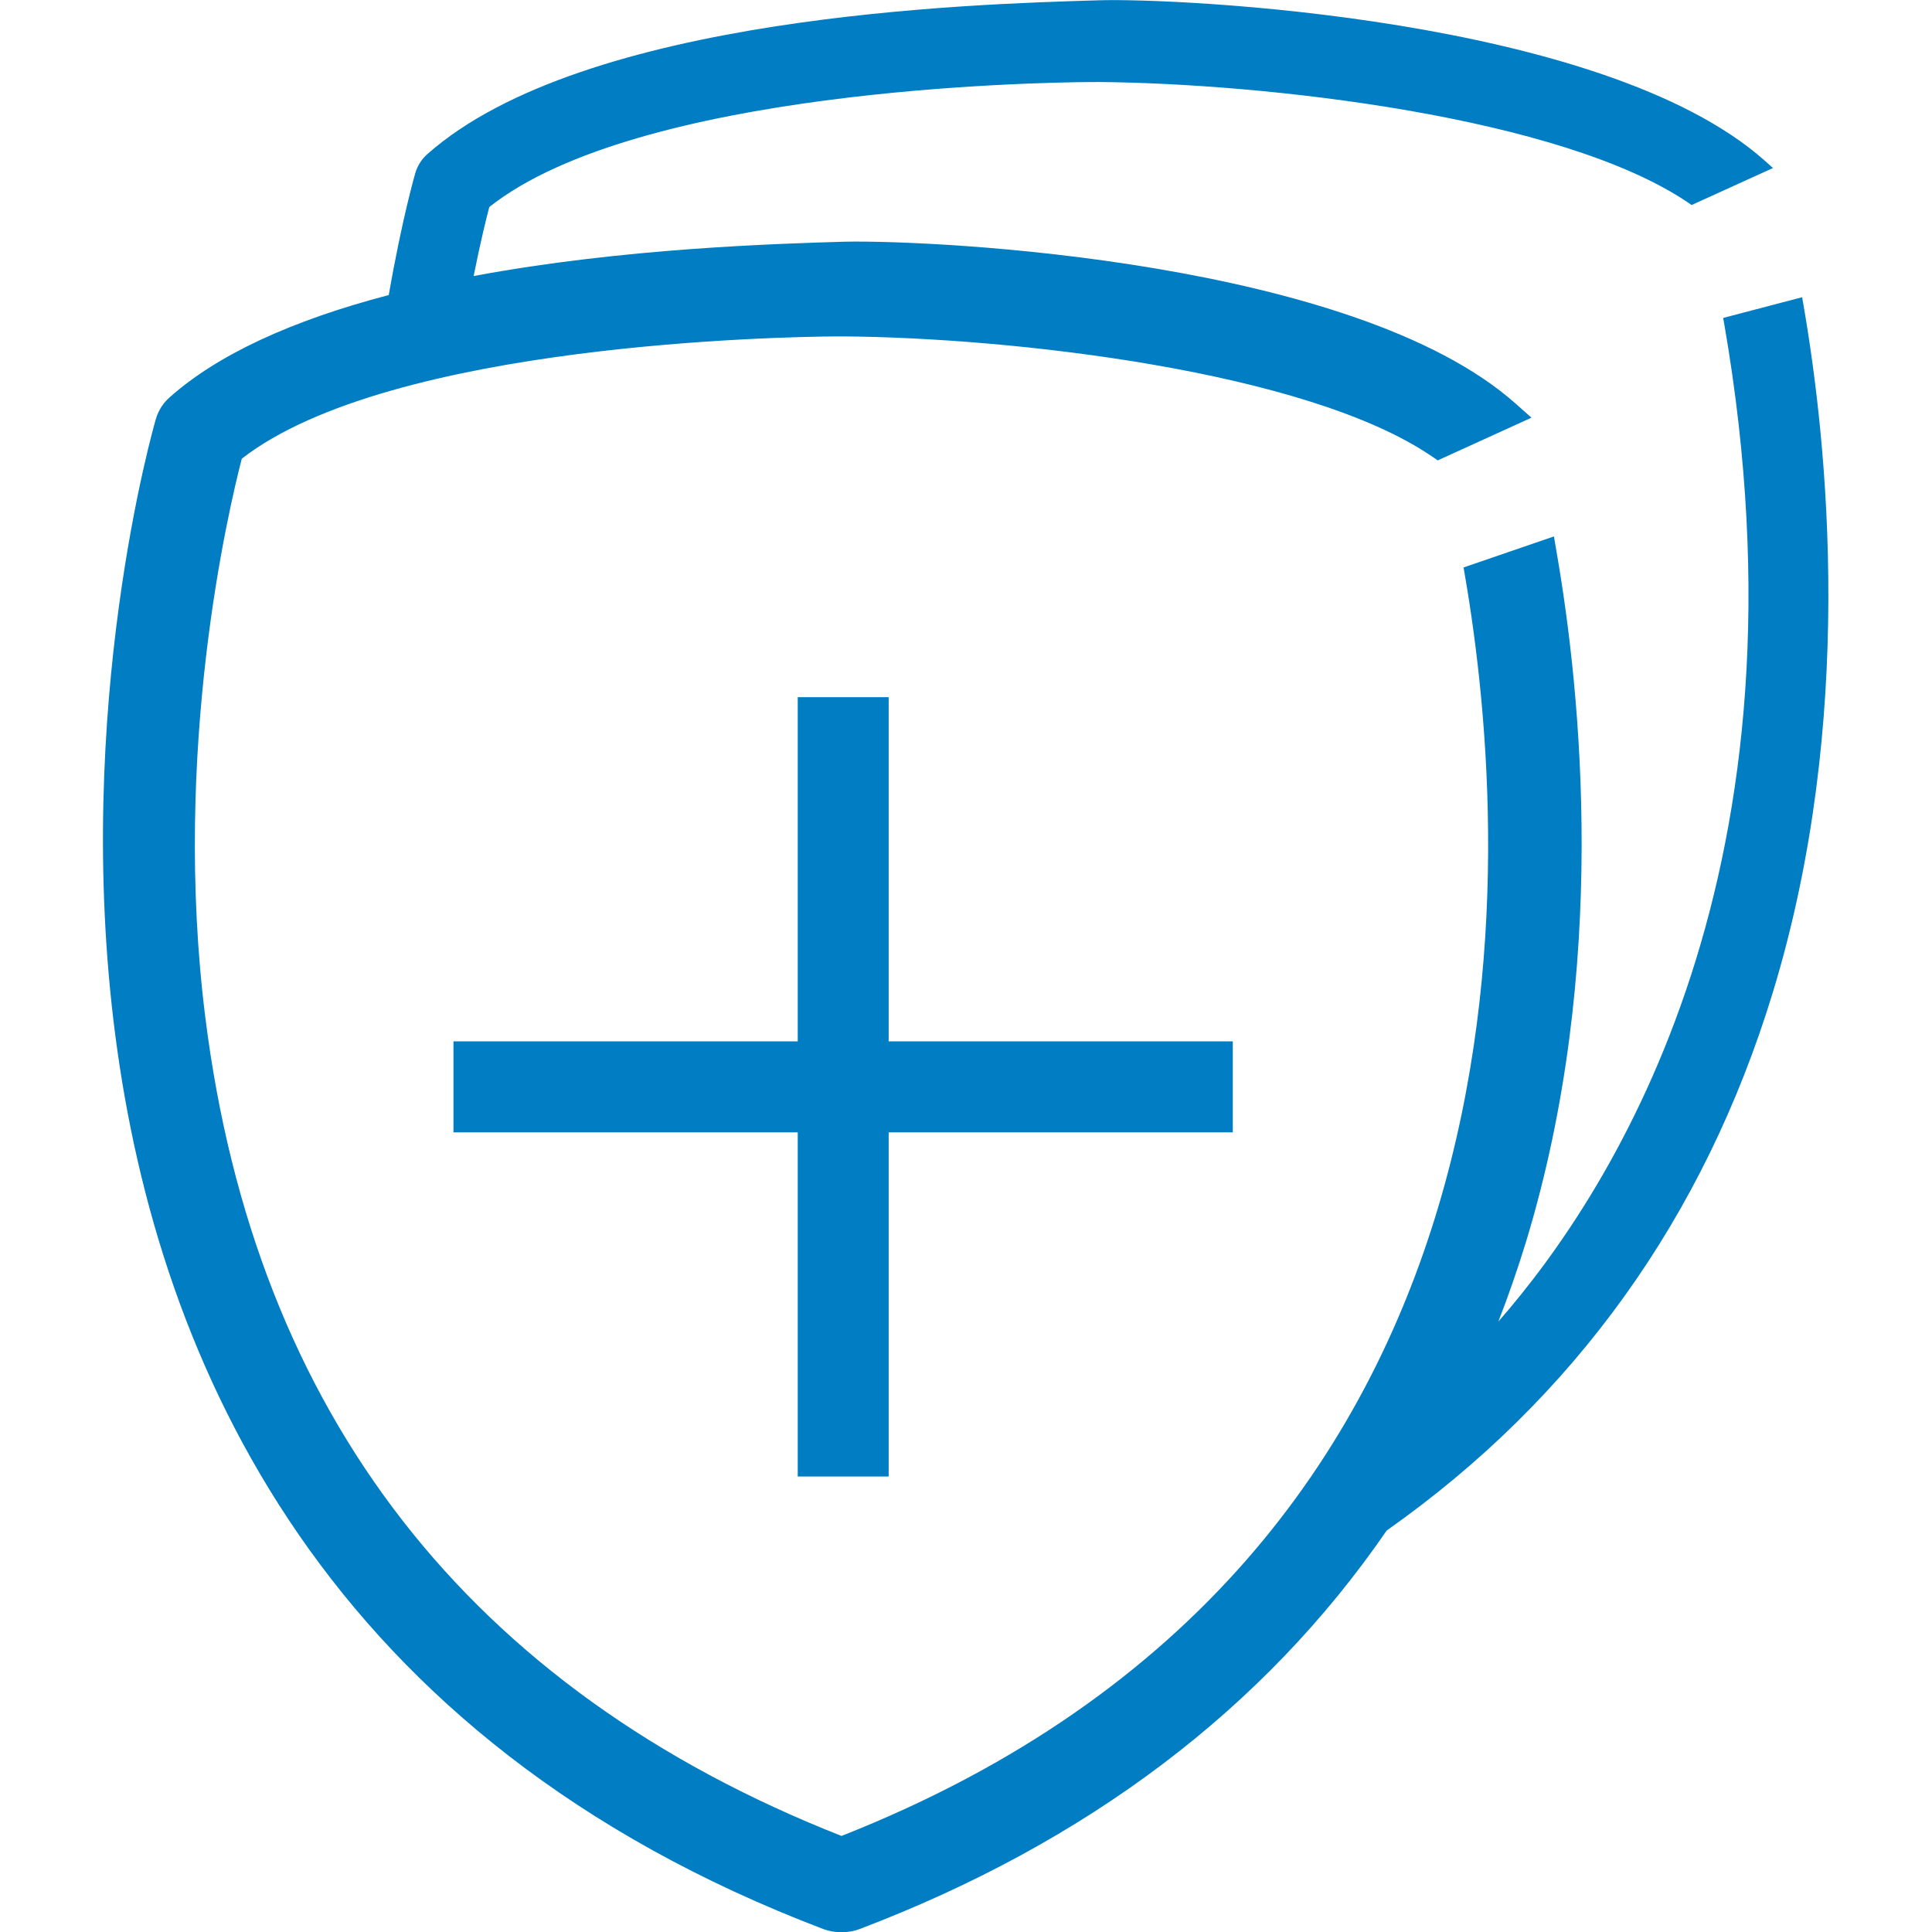
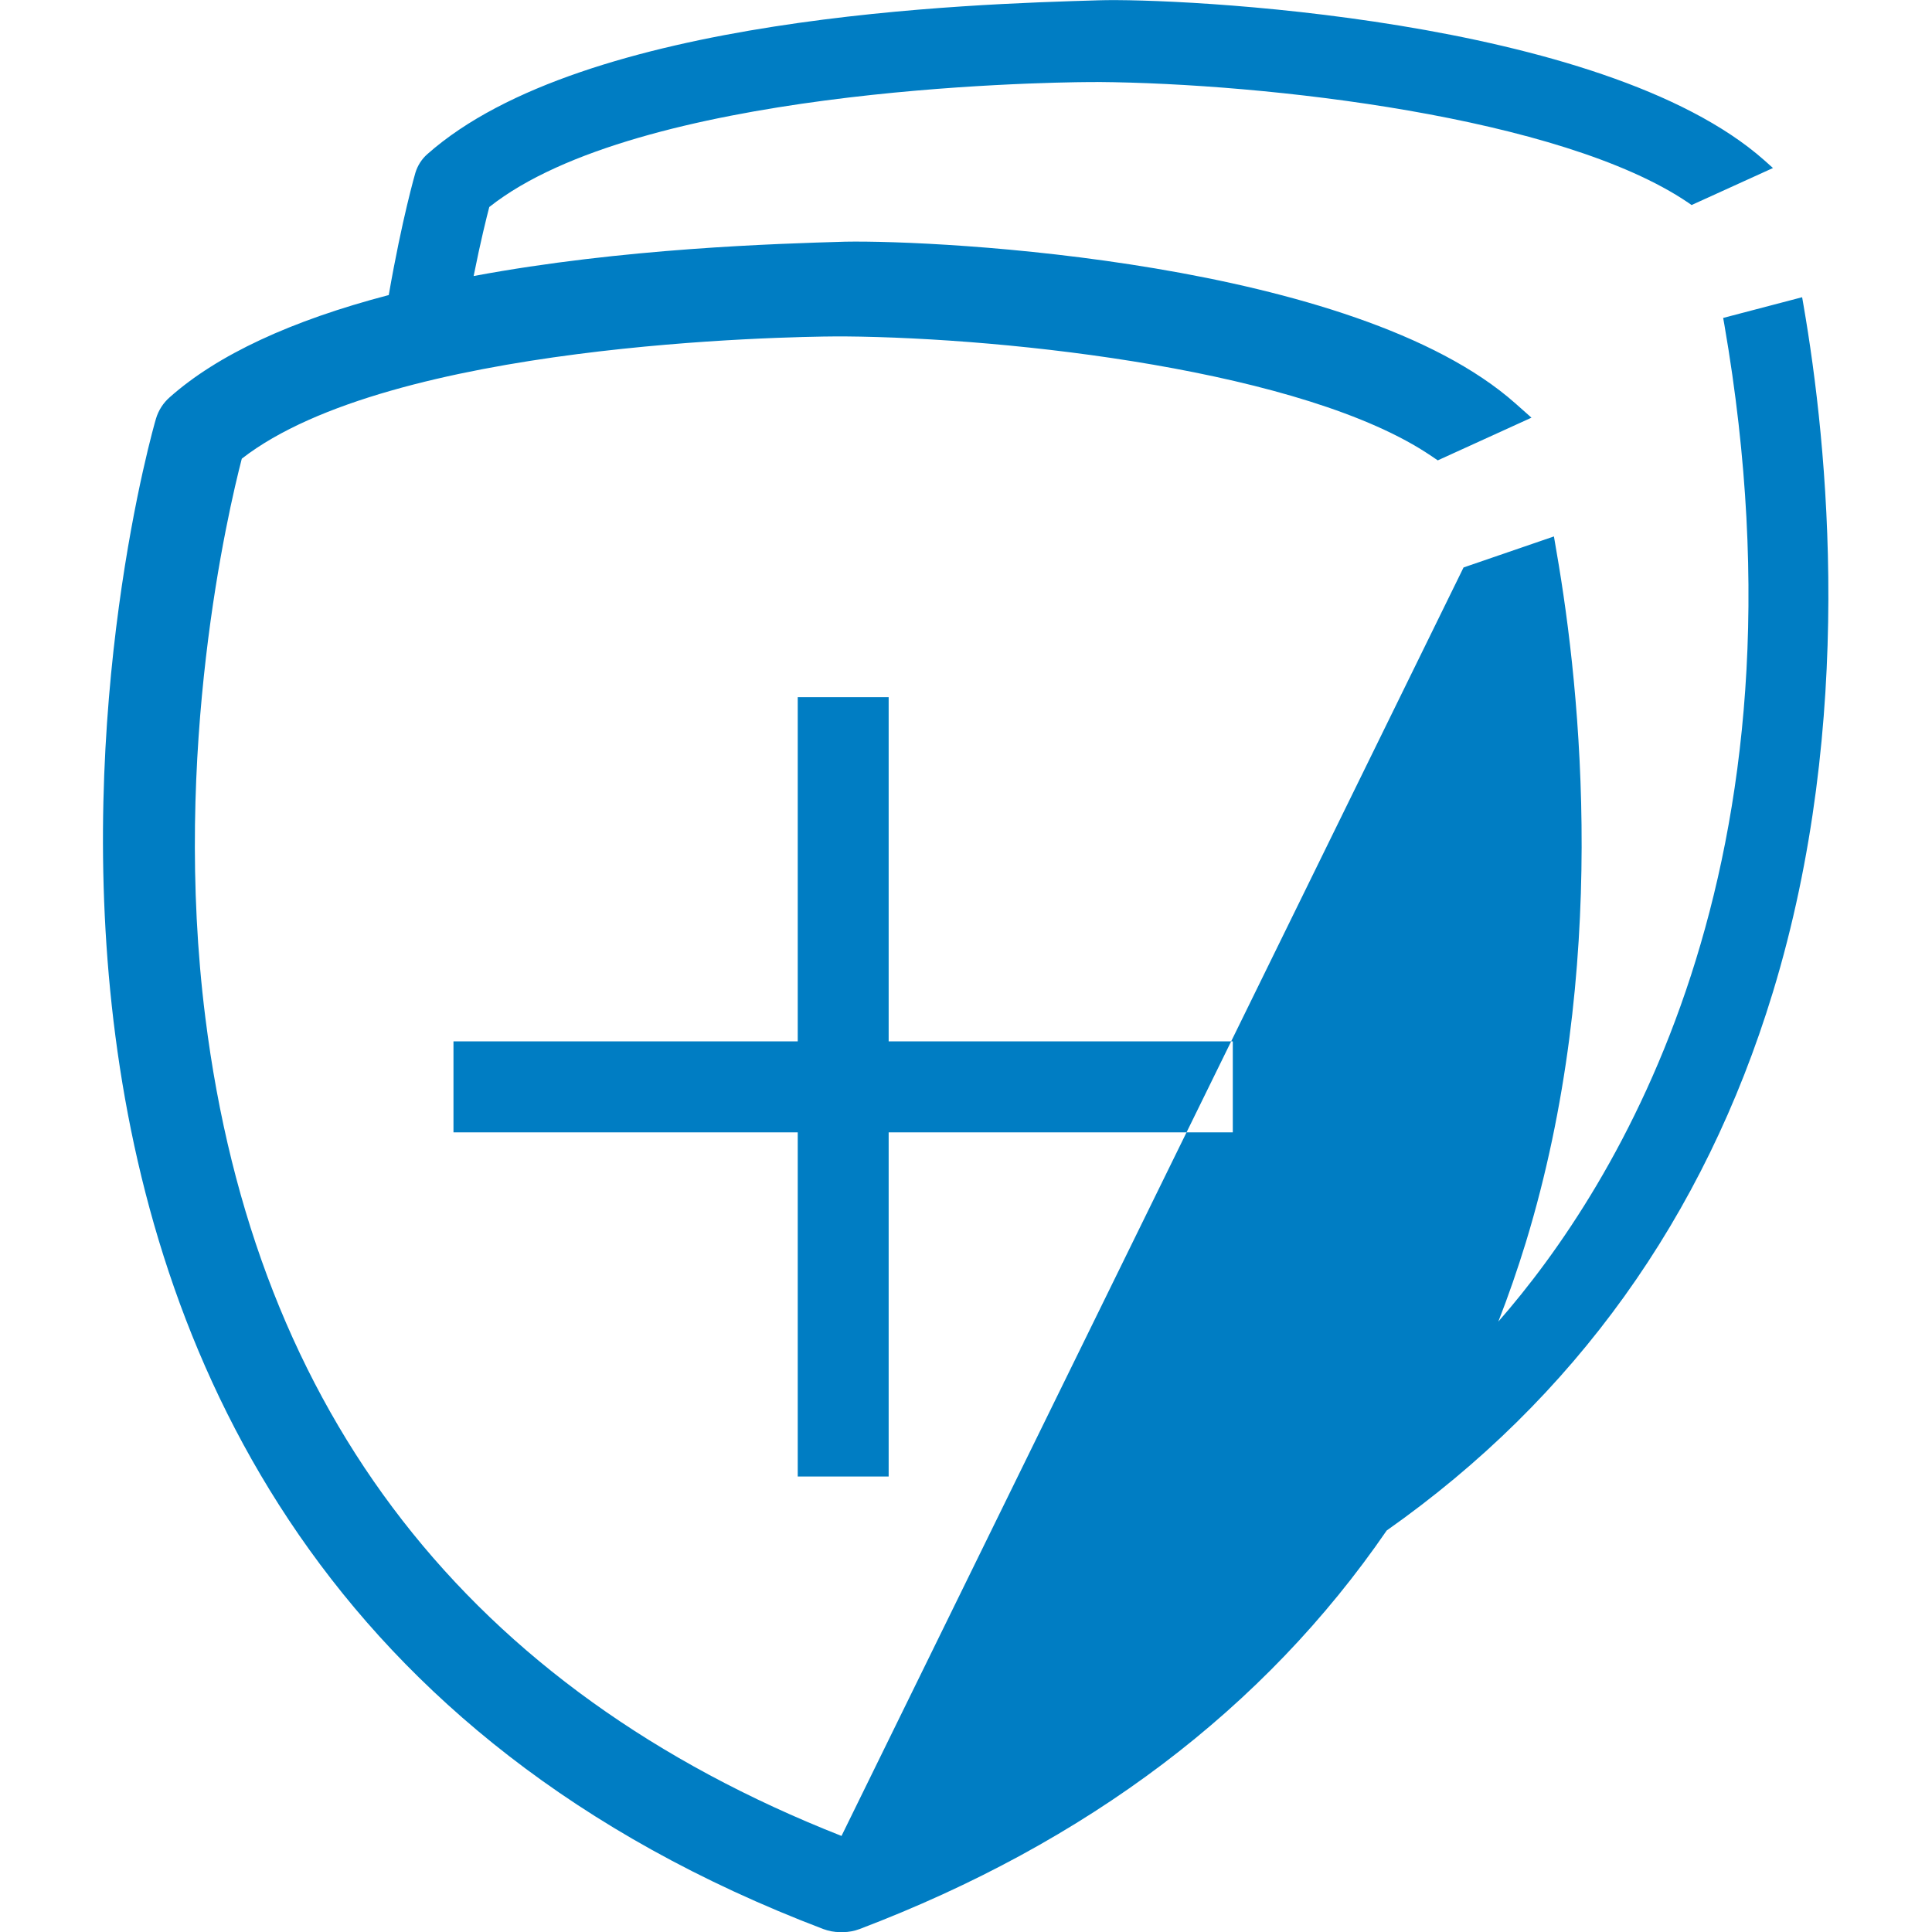
<svg xmlns="http://www.w3.org/2000/svg" width="32px" height="32px" viewBox="0 0 32 32" version="1.1">
  <title>Products/Reinsurance/Reinsurance</title>
  <g id="Products/Reinsurance/Reinsurance" stroke="none" stroke-width="1" fill="none" fill-rule="evenodd">
-     <path d="M29.224,2.656 L29.366,2.783 L28.018,3.396 L27.962,3.357 C25.86,1.93 20.962,1.38 18.181,1.358 L18.137,1.359 L18.051,1.359 C17.17,1.365 10.568,1.476 8.104,3.429 C8.062,3.589 7.96,3.995 7.845,4.572 C10.316,4.11 12.886,4.036 13.998,4.003 C15.553,3.974 22.436,4.32 25.099,6.681 L25.366,6.918 L23.814,7.625 L23.706,7.552 C21.625,6.14 16.753,5.594 13.986,5.572 L13.852,5.572 C13.044,5.577 6.473,5.678 4.005,7.597 C3.783,8.452 2.845,12.428 3.401,16.853 C4.224,23.418 7.769,27.979 13.938,30.409 C25.712,25.767 25.079,14.246 24.259,9.503 L24.241,9.399 L25.738,8.885 L25.782,9.144 C26.186,11.47 26.654,16.049 25.273,20.577 C25.136,21.022 24.985,21.461 24.817,21.89 C26.777,19.65 30.113,14.355 28.561,5.378 L28.541,5.266 L29.849,4.923 L29.872,5.056 C30.273,7.374 30.738,11.934 29.363,16.439 C28.227,20.164 26.076,23.162 22.968,25.35 C20.945,28.296 18.009,30.517 14.238,31.951 C14.15,31.984 14.057,32.002 13.963,32.002 L13.912,32.002 C13.818,32.002 13.726,31.984 13.636,31.951 C-2.834,25.685 2.526,7.123 2.583,6.936 C2.624,6.797 2.704,6.673 2.812,6.579 C3.6,5.879 4.821,5.31 6.439,4.887 C6.659,3.62 6.878,2.869 6.88,2.862 C6.917,2.742 6.984,2.636 7.077,2.554 C9.671,0.254 16.088,0.067 18.197,0.005 C19.468,-0.036 26.543,0.28 29.224,2.656 Z M14.719,11.547 L14.719,17.248 L20.419,17.248 L20.419,18.755 L14.719,18.755 L14.719,24.456 L13.213,24.456 L13.213,18.755 L7.511,18.755 L7.511,17.248 L13.213,17.248 L13.213,11.547 L14.719,11.547 Z" id="🎨-Color" fill="#007DC3" />
+     <path d="M29.224,2.656 L29.366,2.783 L28.018,3.396 L27.962,3.357 C25.86,1.93 20.962,1.38 18.181,1.358 L18.137,1.359 L18.051,1.359 C17.17,1.365 10.568,1.476 8.104,3.429 C8.062,3.589 7.96,3.995 7.845,4.572 C10.316,4.11 12.886,4.036 13.998,4.003 C15.553,3.974 22.436,4.32 25.099,6.681 L25.366,6.918 L23.814,7.625 L23.706,7.552 C21.625,6.14 16.753,5.594 13.986,5.572 L13.852,5.572 C13.044,5.577 6.473,5.678 4.005,7.597 C3.783,8.452 2.845,12.428 3.401,16.853 C4.224,23.418 7.769,27.979 13.938,30.409 L24.241,9.399 L25.738,8.885 L25.782,9.144 C26.186,11.47 26.654,16.049 25.273,20.577 C25.136,21.022 24.985,21.461 24.817,21.89 C26.777,19.65 30.113,14.355 28.561,5.378 L28.541,5.266 L29.849,4.923 L29.872,5.056 C30.273,7.374 30.738,11.934 29.363,16.439 C28.227,20.164 26.076,23.162 22.968,25.35 C20.945,28.296 18.009,30.517 14.238,31.951 C14.15,31.984 14.057,32.002 13.963,32.002 L13.912,32.002 C13.818,32.002 13.726,31.984 13.636,31.951 C-2.834,25.685 2.526,7.123 2.583,6.936 C2.624,6.797 2.704,6.673 2.812,6.579 C3.6,5.879 4.821,5.31 6.439,4.887 C6.659,3.62 6.878,2.869 6.88,2.862 C6.917,2.742 6.984,2.636 7.077,2.554 C9.671,0.254 16.088,0.067 18.197,0.005 C19.468,-0.036 26.543,0.28 29.224,2.656 Z M14.719,11.547 L14.719,17.248 L20.419,17.248 L20.419,18.755 L14.719,18.755 L14.719,24.456 L13.213,24.456 L13.213,18.755 L7.511,18.755 L7.511,17.248 L13.213,17.248 L13.213,11.547 L14.719,11.547 Z" id="🎨-Color" fill="#007DC3" />
  </g>
</svg>